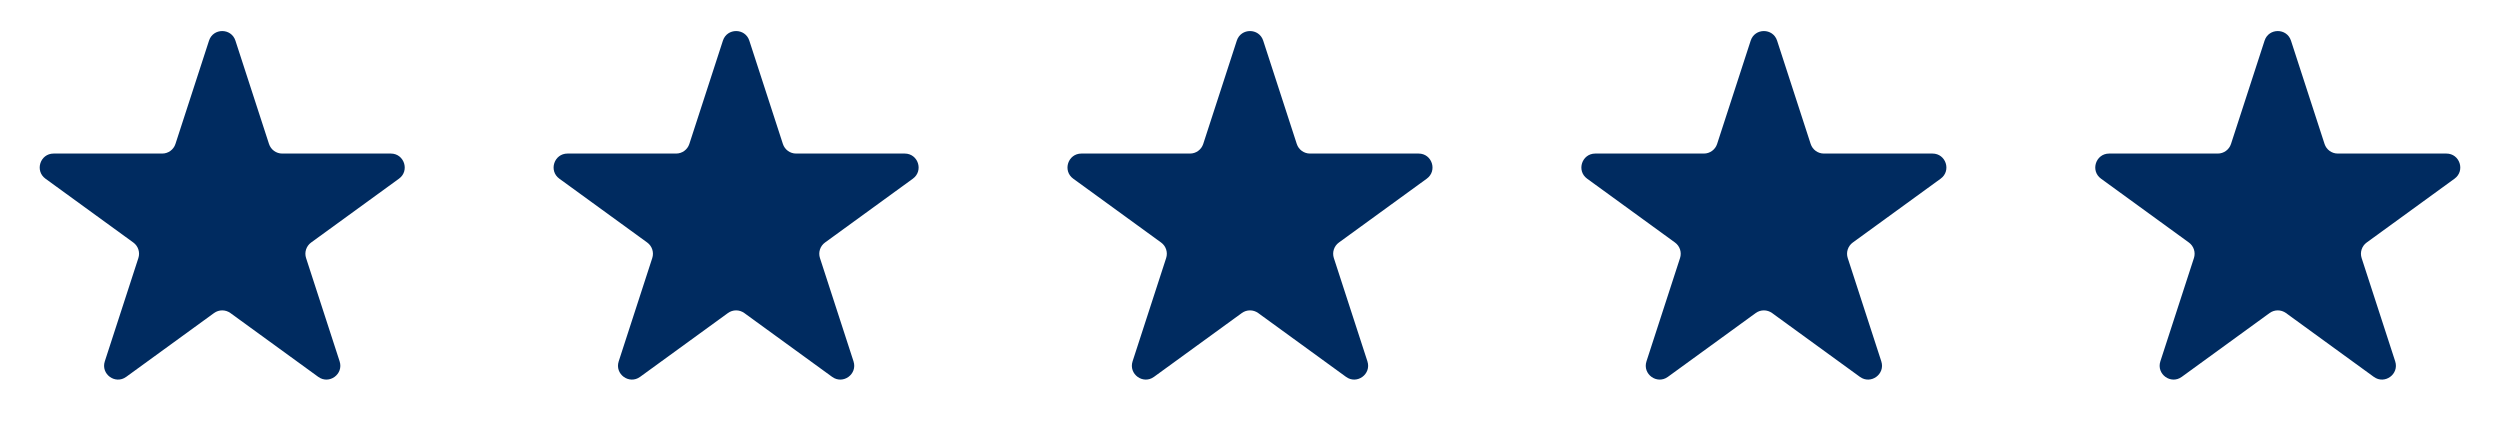
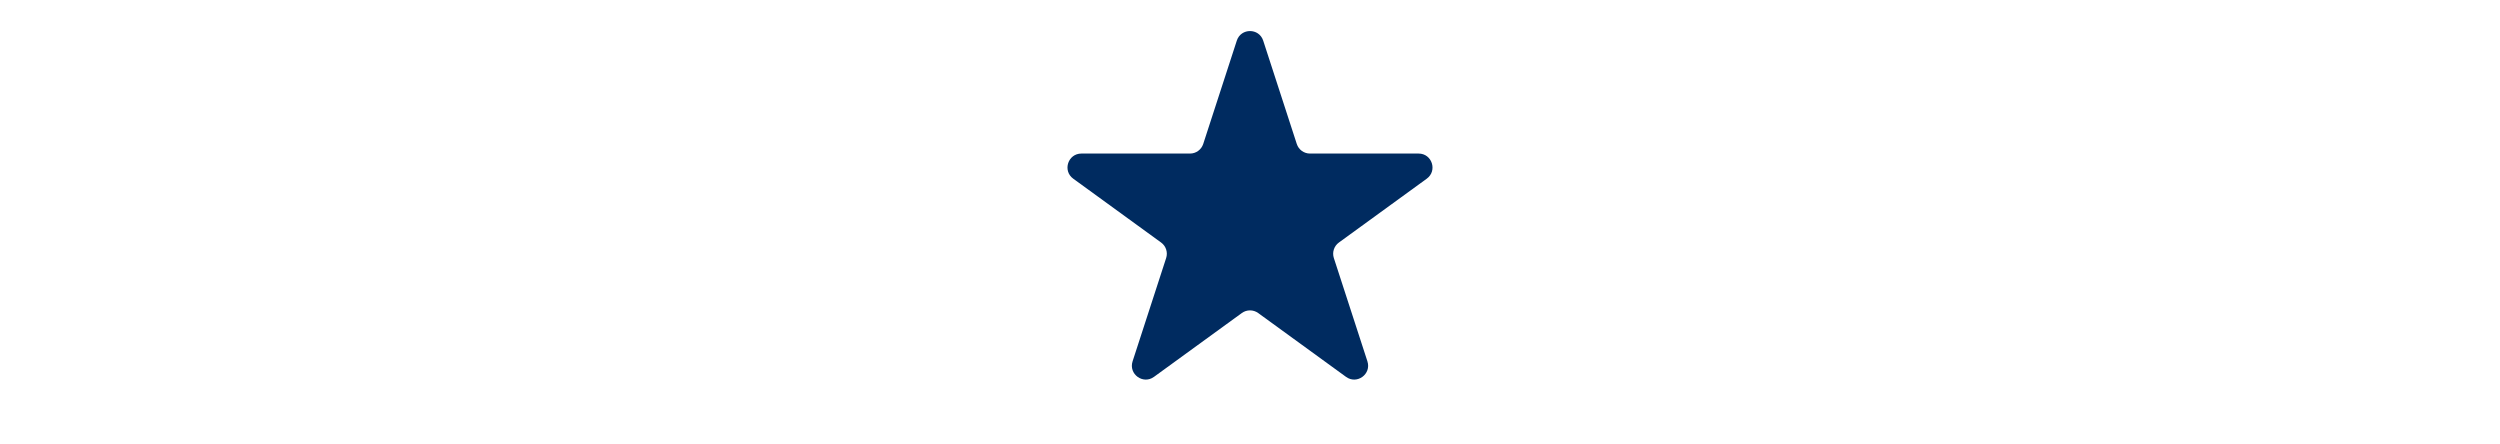
<svg xmlns="http://www.w3.org/2000/svg" width="180" height="32" viewBox="0 0 180 32" fill="none">
-   <path d="M15.049 2.927C15.348 2.006 16.652 2.006 16.951 2.927L19.368 10.365C19.502 10.777 19.886 11.056 20.319 11.056H28.139C29.108 11.056 29.511 12.295 28.727 12.865L22.4 17.462C22.05 17.716 21.903 18.168 22.037 18.579L24.453 26.017C24.753 26.939 23.698 27.705 22.915 27.135L16.588 22.538C16.237 22.284 15.763 22.284 15.412 22.538L9.085 27.135C8.302 27.705 7.247 26.939 7.546 26.017L9.963 18.579C10.097 18.168 9.95 17.716 9.6 17.462L3.273 12.865C2.489 12.295 2.892 11.056 3.861 11.056H11.681C12.114 11.056 12.498 10.777 12.632 10.365L15.049 2.927Z" fill="#002B60" />
-   <path d="M52.049 2.927C52.348 2.006 53.652 2.006 53.951 2.927L56.368 10.365C56.502 10.777 56.886 11.056 57.319 11.056H65.139C66.108 11.056 66.511 12.295 65.727 12.865L59.4 17.462C59.05 17.716 58.903 18.168 59.037 18.579L61.453 26.017C61.753 26.939 60.698 27.705 59.915 27.135L53.588 22.538C53.237 22.284 52.763 22.284 52.412 22.538L46.085 27.135C45.302 27.705 44.247 26.939 44.547 26.017L46.963 18.579C47.097 18.168 46.95 17.716 46.6 17.462L40.273 12.865C39.489 12.295 39.892 11.056 40.861 11.056H48.681C49.114 11.056 49.498 10.777 49.632 10.365L52.049 2.927Z" fill="#002B60" />
  <path d="M89.049 2.927C89.348 2.006 90.652 2.006 90.951 2.927L93.368 10.365C93.502 10.777 93.885 11.056 94.319 11.056H102.139C103.108 11.056 103.511 12.295 102.727 12.865L96.4 17.462C96.05 17.716 95.903 18.168 96.037 18.579L98.454 26.017C98.753 26.939 97.698 27.705 96.915 27.135L90.588 22.538C90.237 22.284 89.763 22.284 89.412 22.538L83.085 27.135C82.302 27.705 81.247 26.939 81.546 26.017L83.963 18.579C84.097 18.168 83.95 17.716 83.6 17.462L77.273 12.865C76.489 12.295 76.892 11.056 77.861 11.056H85.681C86.115 11.056 86.498 10.777 86.632 10.365L89.049 2.927Z" fill="#002B60" />
-   <path d="M126.049 2.927C126.348 2.006 127.652 2.006 127.951 2.927L130.368 10.365C130.502 10.777 130.886 11.056 131.319 11.056H139.139C140.108 11.056 140.511 12.295 139.727 12.865L133.4 17.462C133.05 17.716 132.903 18.168 133.037 18.579L135.454 26.017C135.753 26.939 134.698 27.705 133.915 27.135L127.588 22.538C127.237 22.284 126.763 22.284 126.412 22.538L120.085 27.135C119.302 27.705 118.247 26.939 118.546 26.017L120.963 18.579C121.097 18.168 120.95 17.716 120.6 17.462L114.273 12.865C113.489 12.295 113.892 11.056 114.861 11.056H122.681C123.114 11.056 123.498 10.777 123.632 10.365L126.049 2.927Z" fill="#002B60" />
-   <path d="M163.049 2.927C163.348 2.006 164.652 2.006 164.951 2.927L167.368 10.365C167.502 10.777 167.886 11.056 168.319 11.056H176.139C177.108 11.056 177.511 12.295 176.727 12.865L170.4 17.462C170.05 17.716 169.903 18.168 170.037 18.579L172.454 26.017C172.753 26.939 171.698 27.705 170.915 27.135L164.588 22.538C164.237 22.284 163.763 22.284 163.412 22.538L157.085 27.135C156.302 27.705 155.247 26.939 155.546 26.017L157.963 18.579C158.097 18.168 157.95 17.716 157.6 17.462L151.273 12.865C150.489 12.295 150.892 11.056 151.861 11.056H159.681C160.114 11.056 160.498 10.777 160.632 10.365L163.049 2.927Z" fill="#002B60" />
</svg>